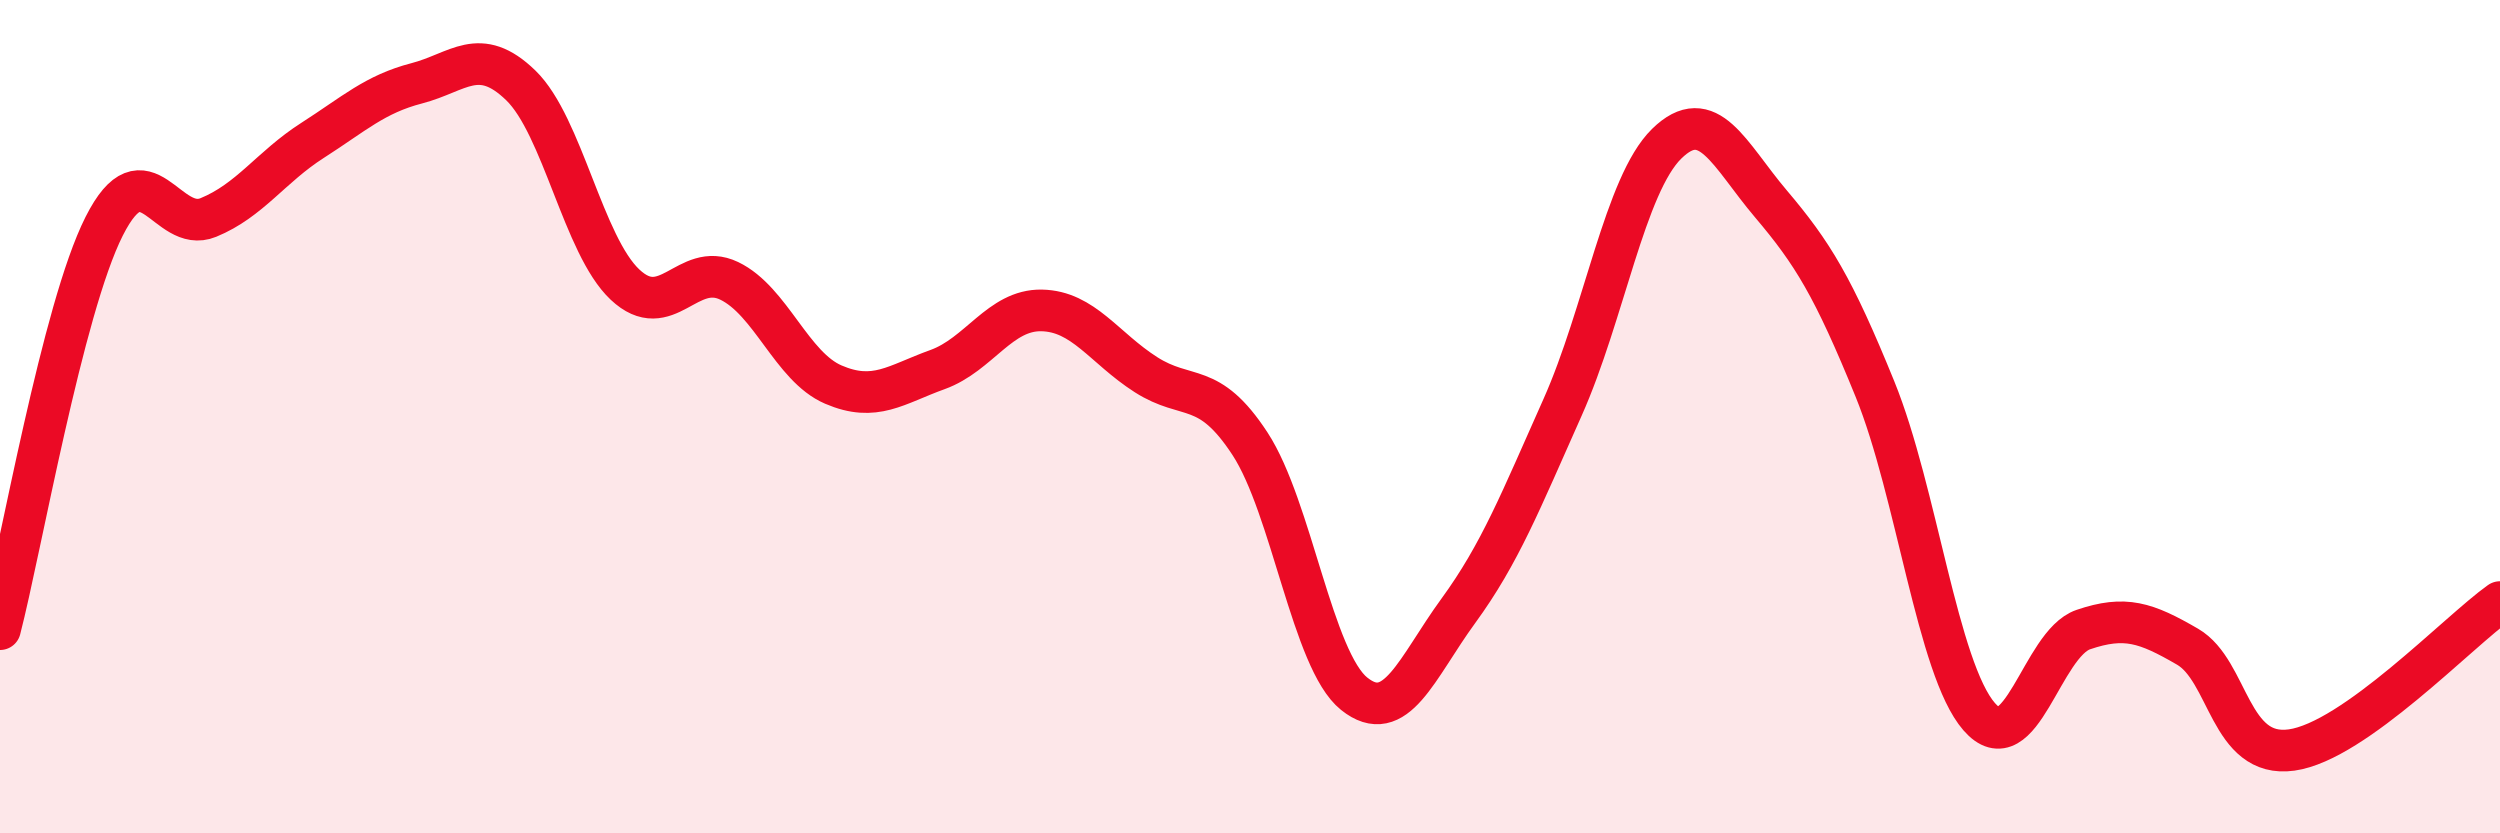
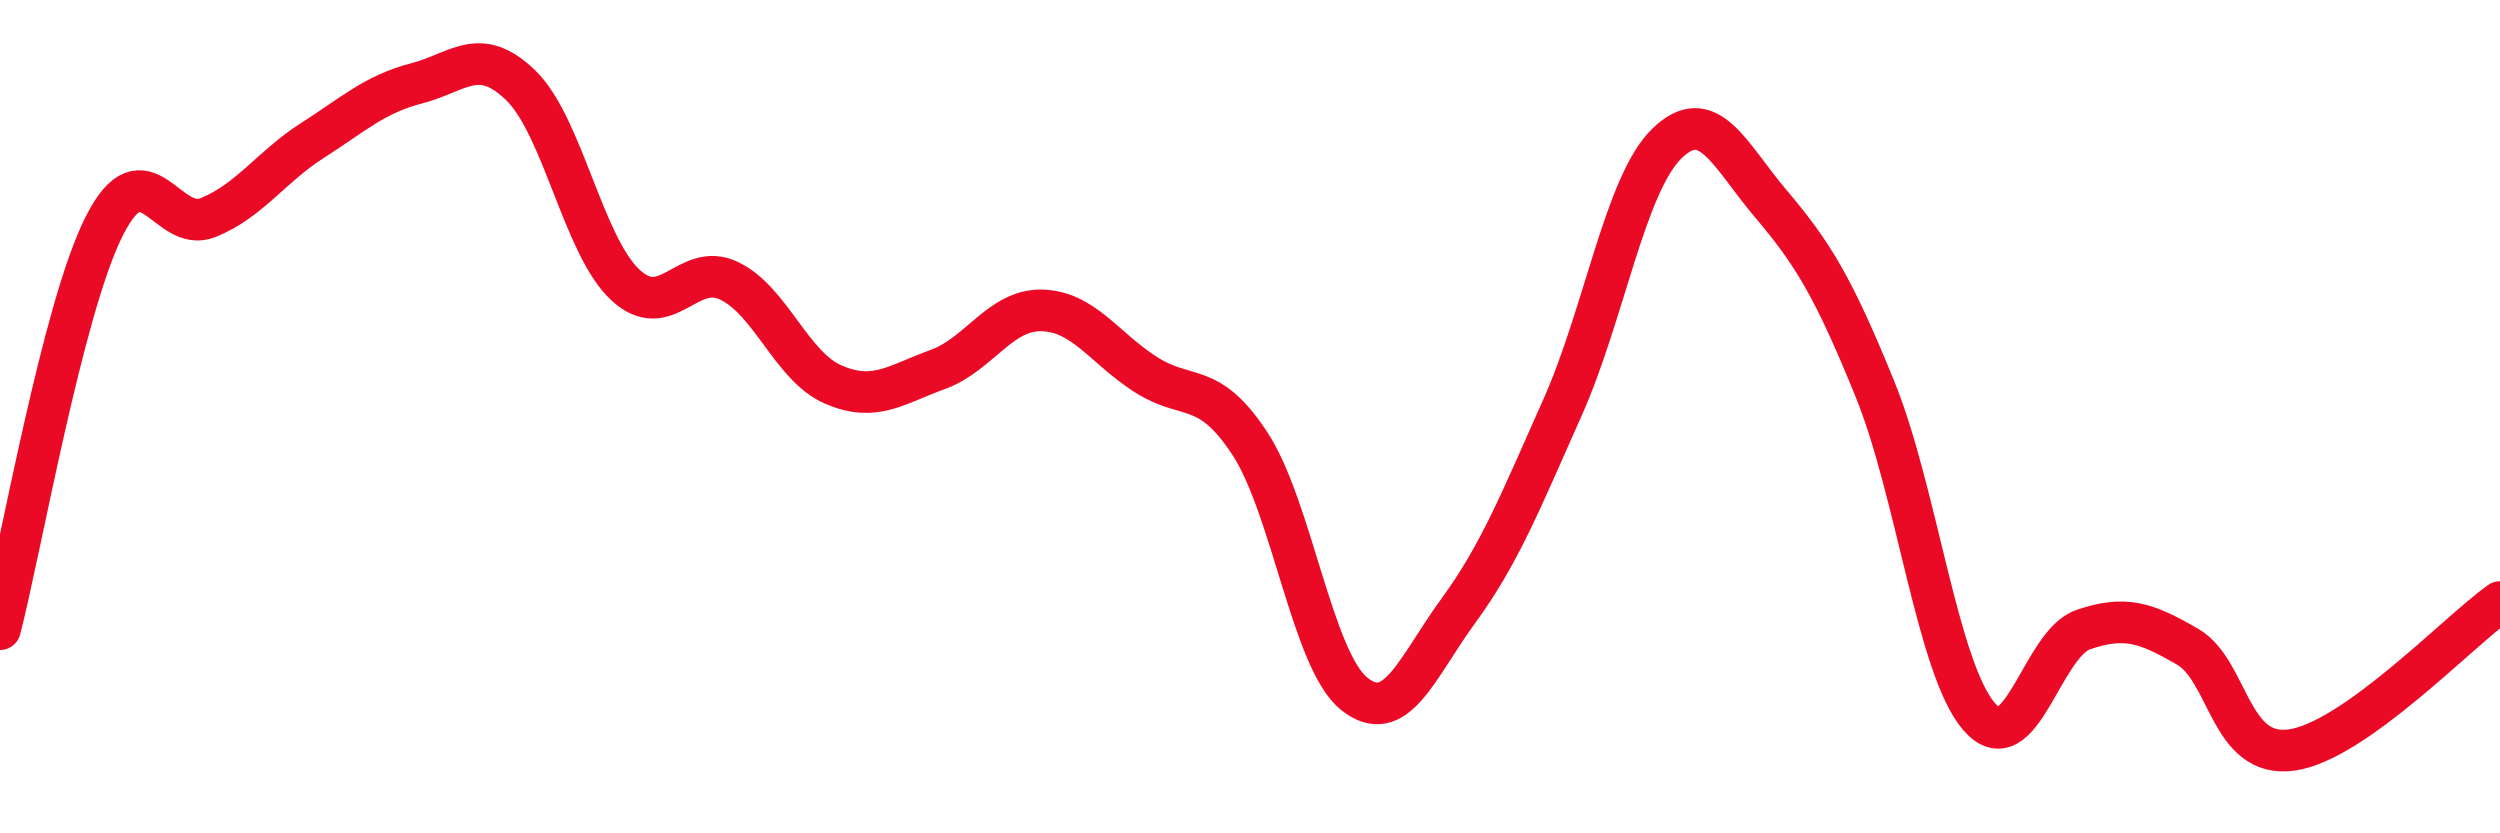
<svg xmlns="http://www.w3.org/2000/svg" width="60" height="20" viewBox="0 0 60 20">
-   <path d="M 0,15.1 C 0.5,13.17 1.5,7.41 2.5,5.43 C 3.5,3.45 4,5.63 5,5.22 C 6,4.81 6.5,4.01 7.5,3.37 C 8.5,2.73 9,2.26 10,2 C 11,1.74 11.5,1.08 12.5,2.05 C 13.5,3.02 14,5.89 15,6.83 C 16,7.77 16.5,6.26 17.5,6.74 C 18.5,7.22 19,8.8 20,9.23 C 21,9.66 21.5,9.23 22.5,8.87 C 23.5,8.51 24,7.43 25,7.45 C 26,7.47 26.5,8.35 27.5,8.99 C 28.5,9.63 29,9.12 30,10.65 C 31,12.18 31.5,15.85 32.5,16.65 C 33.5,17.45 34,16.03 35,14.66 C 36,13.29 36.5,12.02 37.5,9.78 C 38.5,7.54 39,4.43 40,3.45 C 41,2.47 41.5,3.71 42.5,4.89 C 43.5,6.07 44,6.88 45,9.34 C 46,11.8 46.5,16.05 47.5,17.2 C 48.5,18.35 49,15.45 50,15.11 C 51,14.77 51.5,14.94 52.5,15.52 C 53.5,16.1 53.5,18.21 55,18 C 56.5,17.79 59,15.16 60,14.45L60 20L0 20Z" fill="#EB0A25" opacity="0.1" stroke-linecap="round" stroke-linejoin="round" />
  <path d="M 0,15.1 C 0.5,13.17 1.5,7.41 2.5,5.43 C 3.5,3.45 4,5.63 5,5.22 C 6,4.81 6.5,4.01 7.5,3.37 C 8.5,2.73 9,2.26 10,2 C 11,1.74 11.5,1.08 12.5,2.05 C 13.5,3.02 14,5.89 15,6.83 C 16,7.77 16.5,6.26 17.5,6.74 C 18.5,7.22 19,8.8 20,9.23 C 21,9.66 21.5,9.23 22.5,8.87 C 23.5,8.51 24,7.43 25,7.45 C 26,7.47 26.5,8.35 27.5,8.99 C 28.5,9.63 29,9.12 30,10.65 C 31,12.18 31.5,15.85 32.5,16.65 C 33.5,17.45 34,16.03 35,14.66 C 36,13.29 36.5,12.02 37.5,9.78 C 38.5,7.54 39,4.43 40,3.45 C 41,2.47 41.5,3.71 42.5,4.89 C 43.5,6.07 44,6.88 45,9.34 C 46,11.8 46.5,16.05 47.5,17.2 C 48.5,18.35 49,15.45 50,15.11 C 51,14.77 51.5,14.94 52.5,15.52 C 53.5,16.1 53.5,18.21 55,18 C 56.5,17.79 59,15.16 60,14.45" stroke="#EB0A25" stroke-width="1" fill="none" stroke-linecap="round" stroke-linejoin="round" />
</svg>